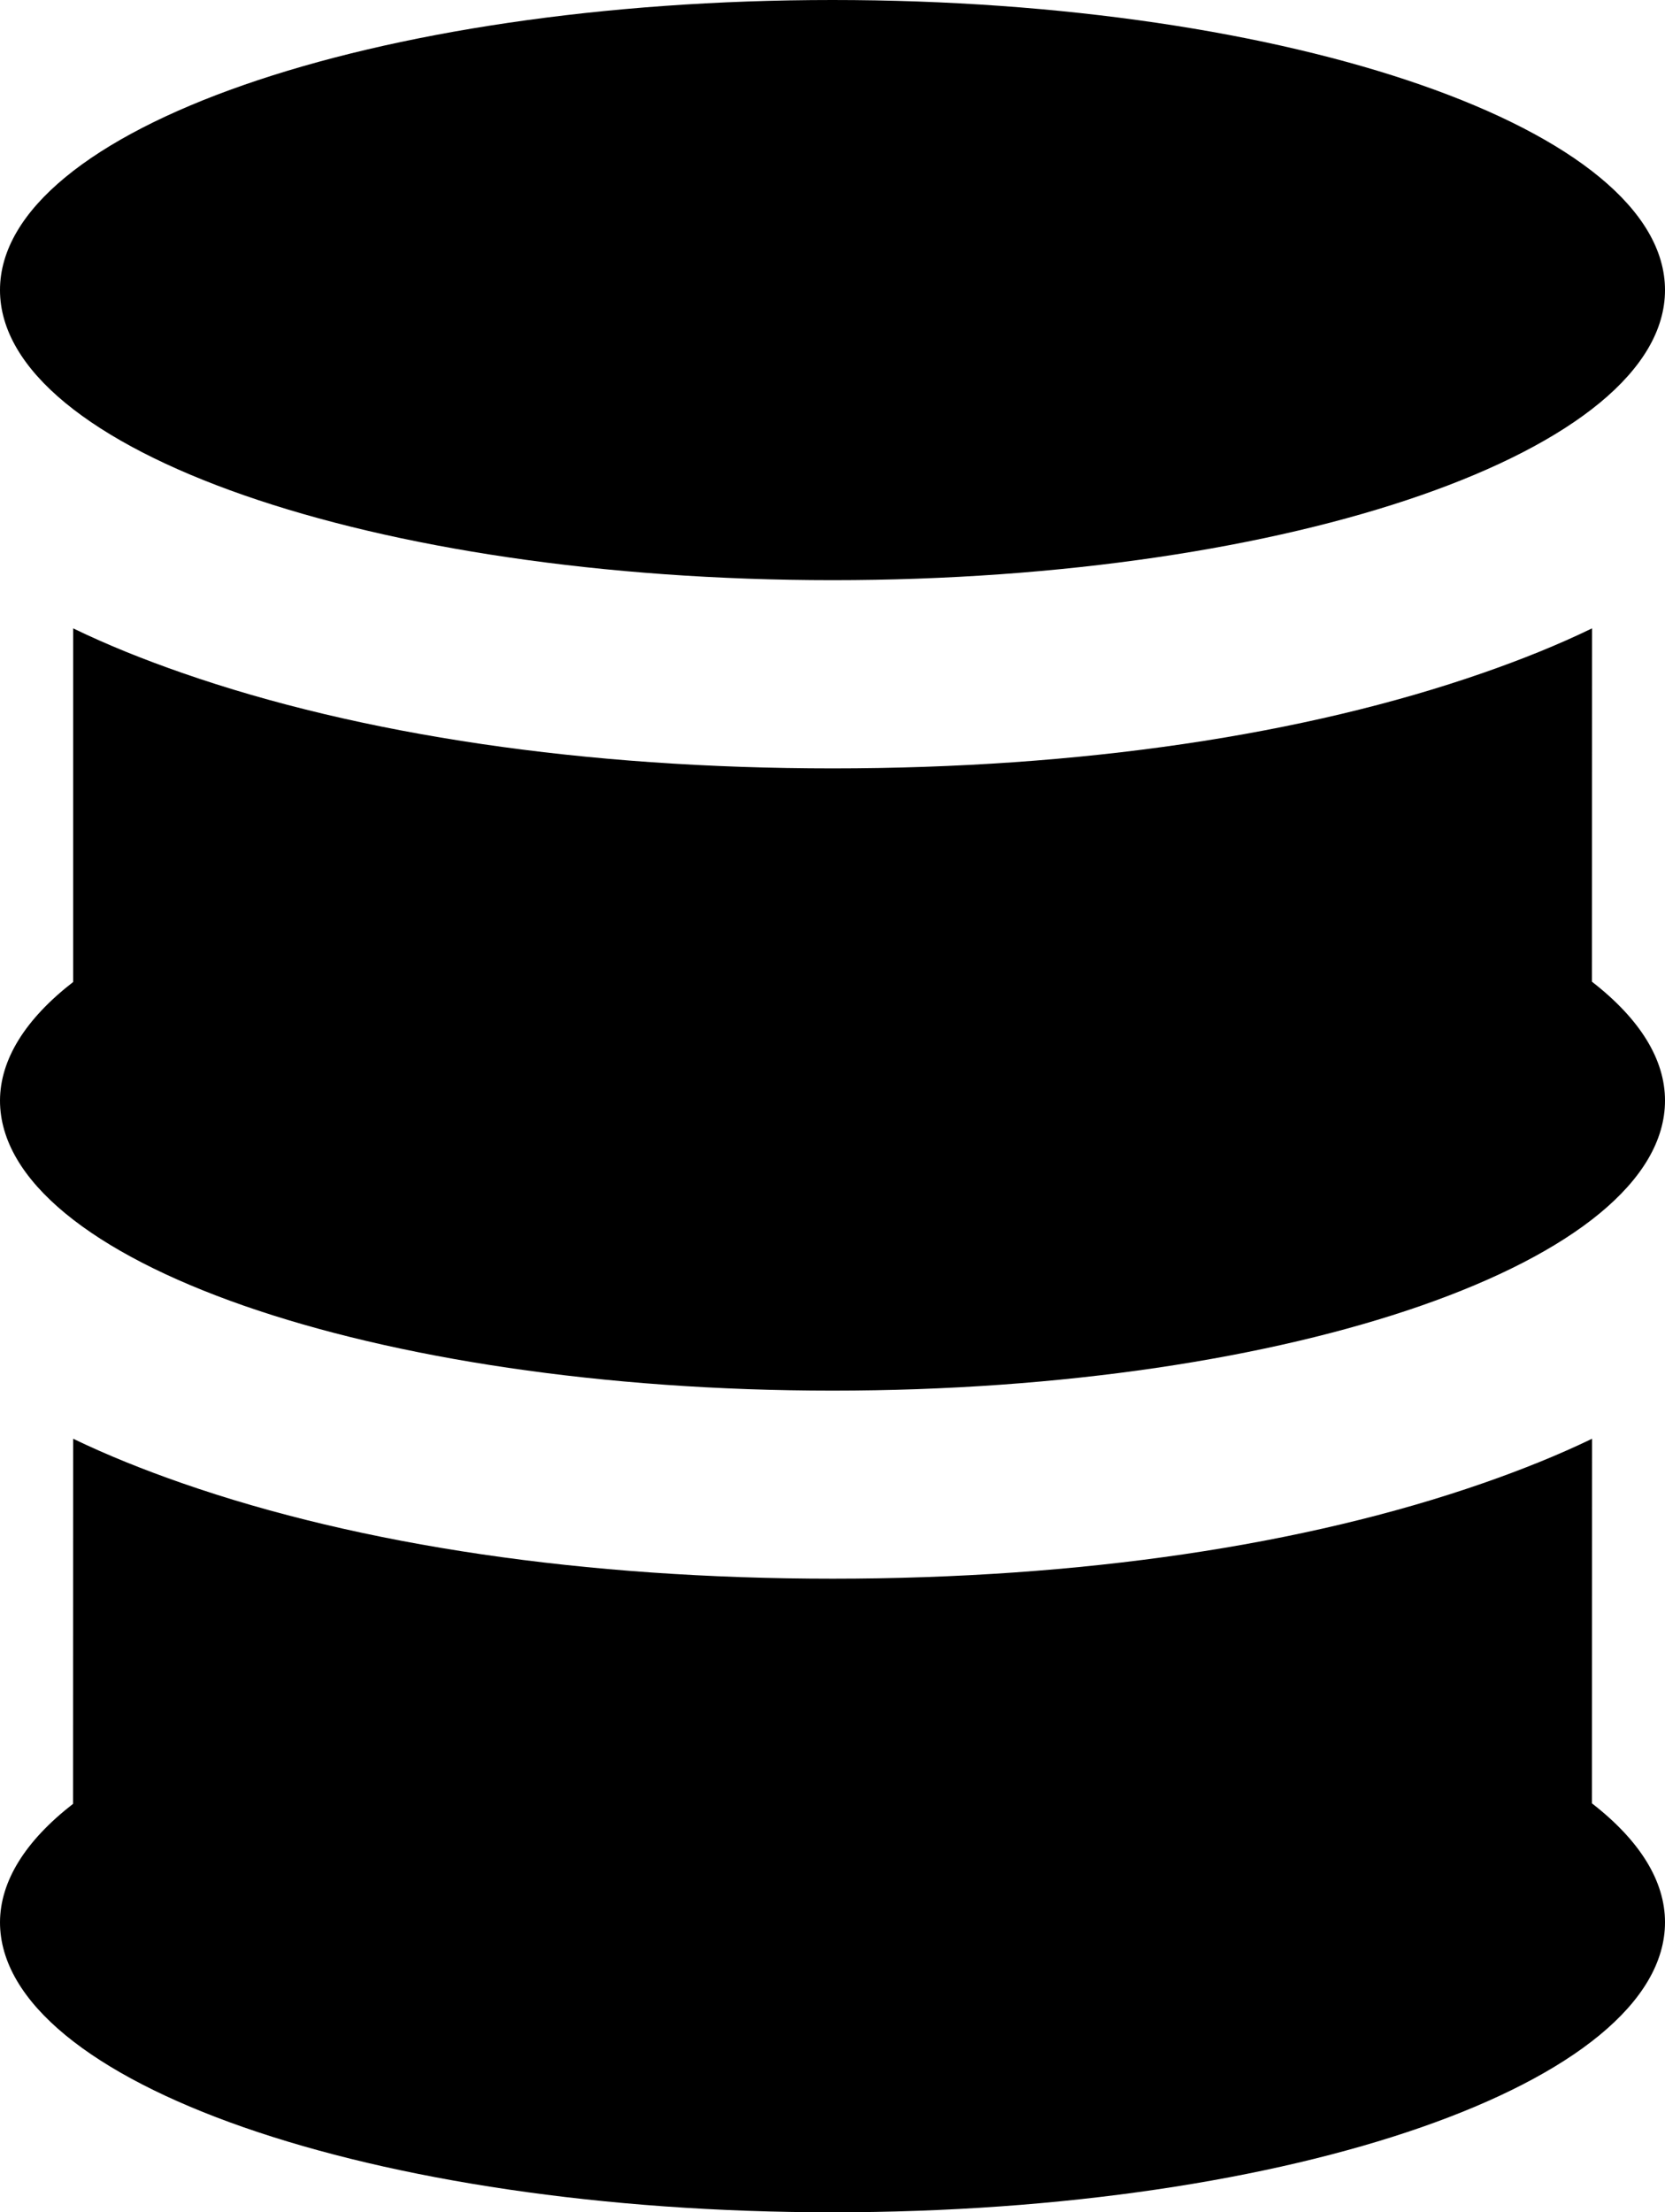
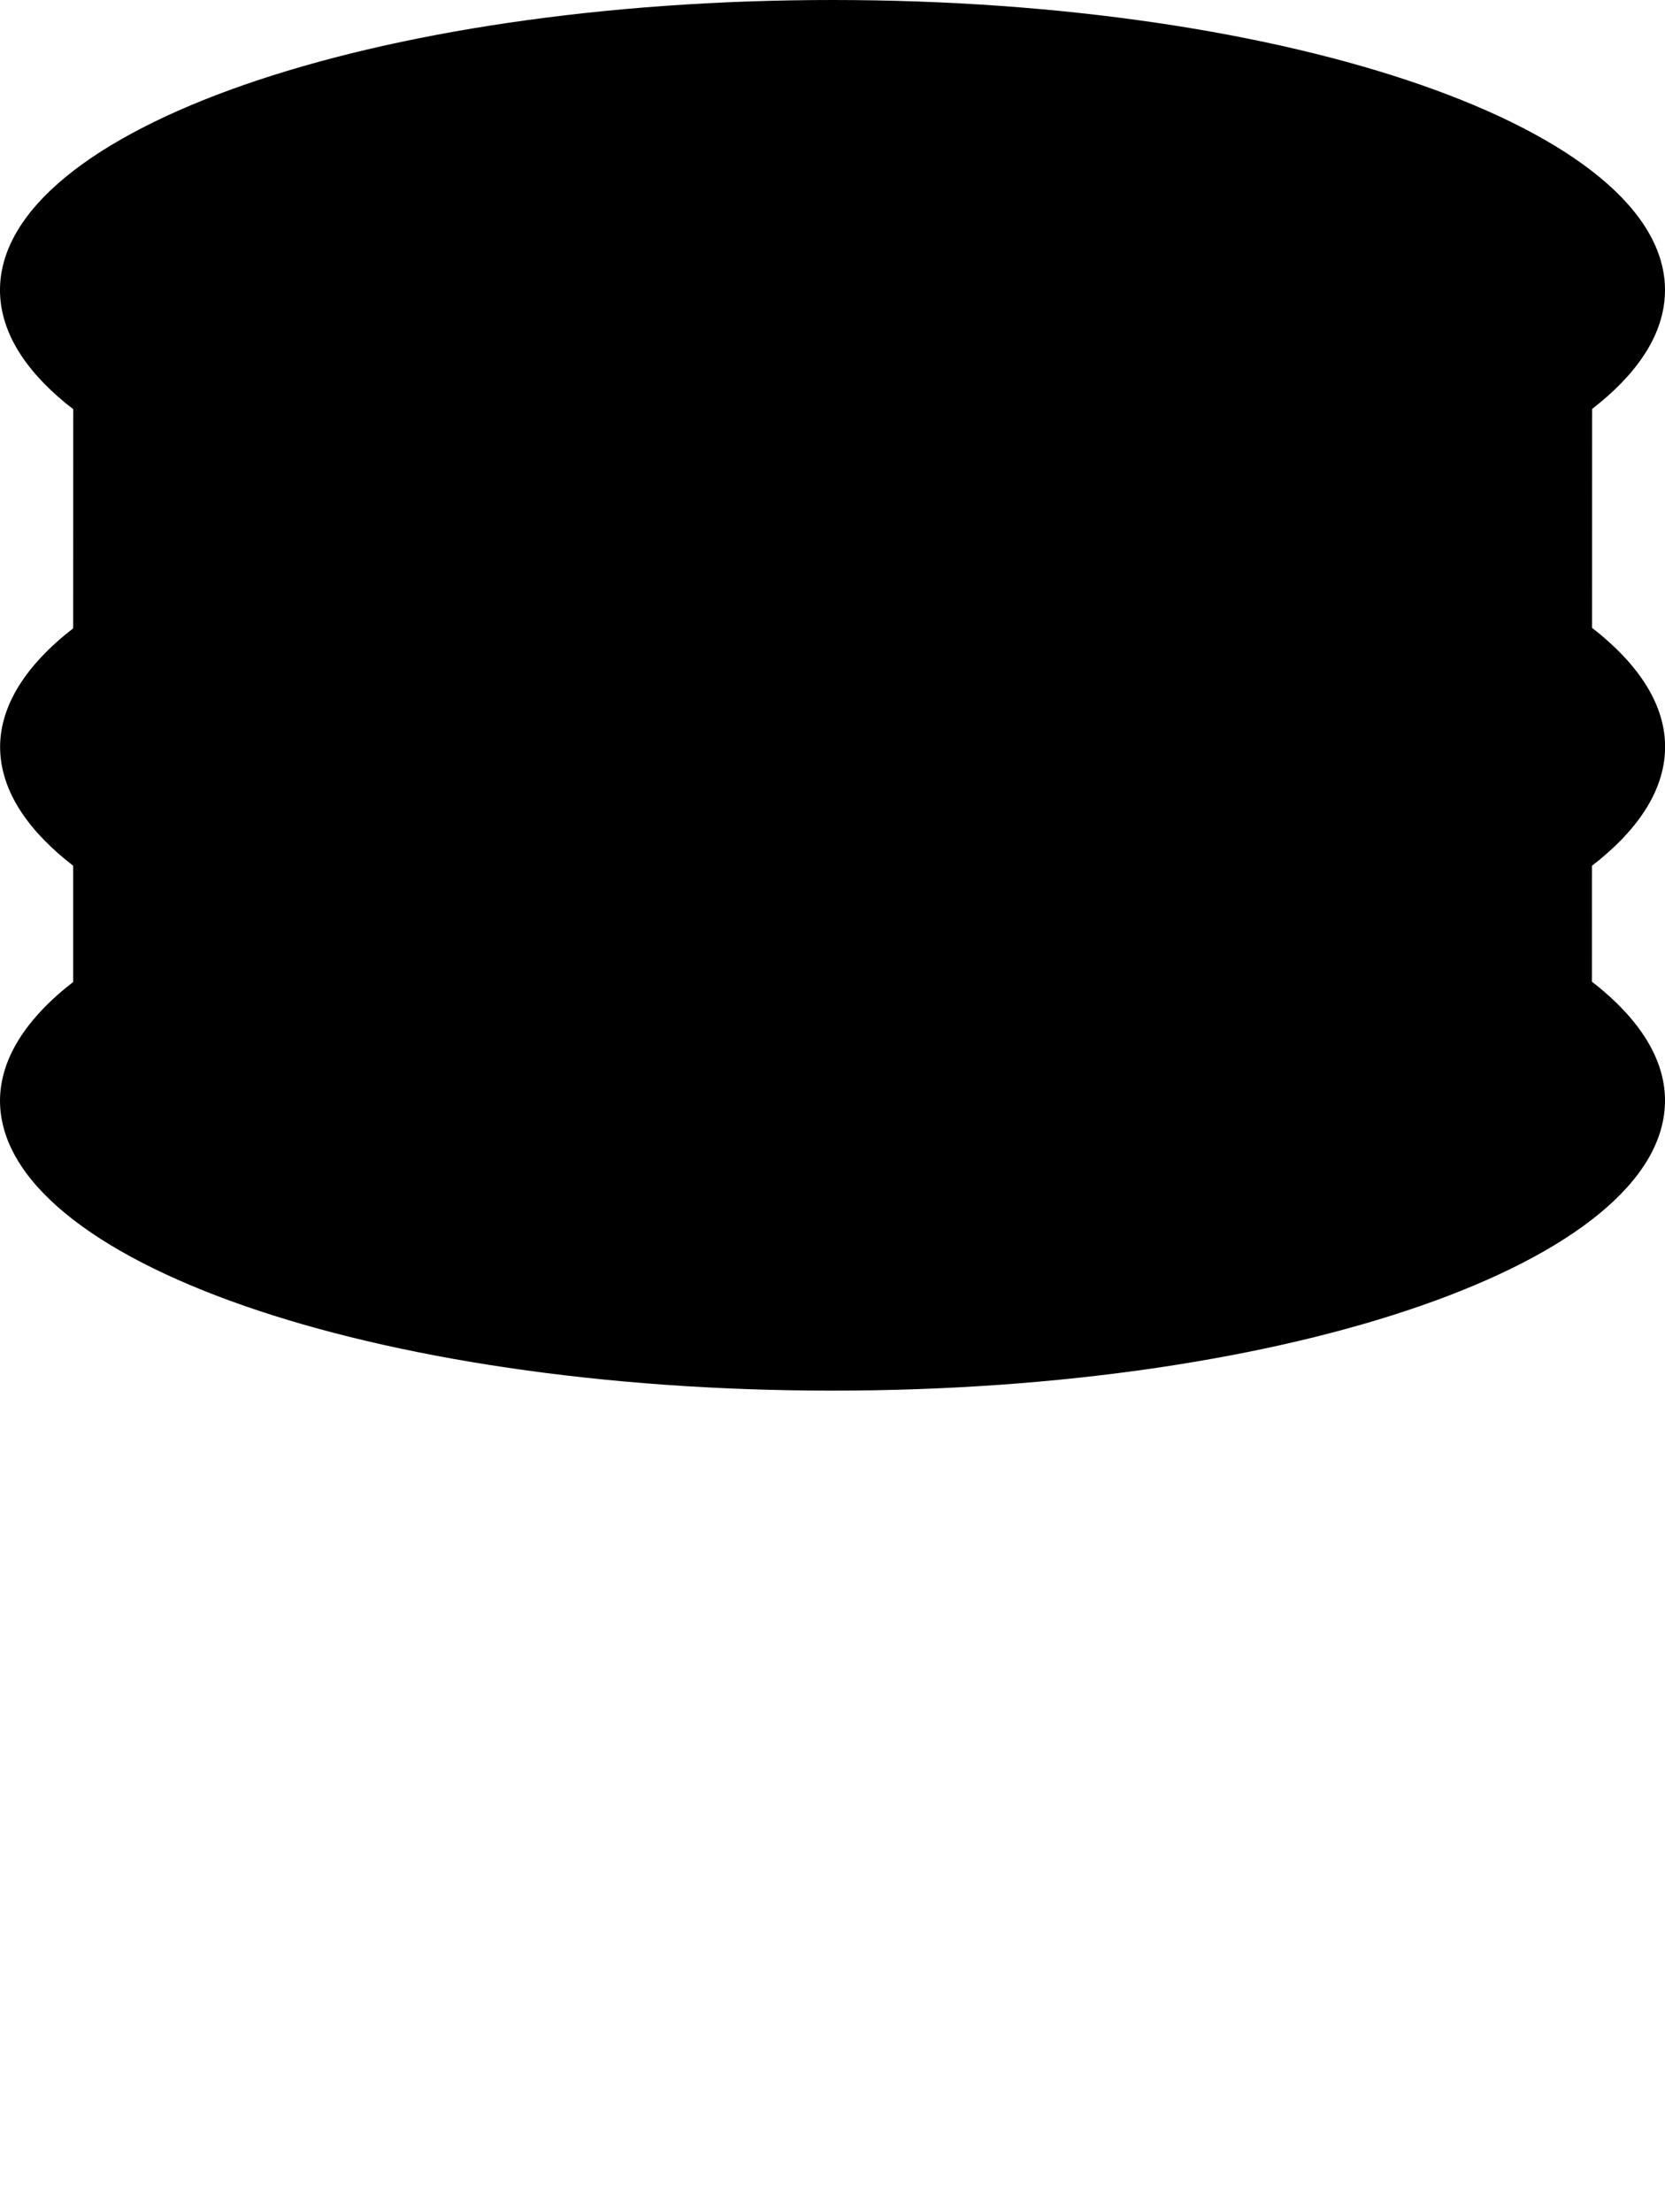
<svg xmlns="http://www.w3.org/2000/svg" xmlns:ns1="http://www.inkscape.org/namespaces/inkscape" xmlns:ns2="http://sodipodi.sourceforge.net/DTD/sodipodi-0.dtd" width="376.455mm" height="500mm" viewBox="0 0 376.455 500" version="1.1" id="svg7695" ns1:version="1.1.2 (0a00cf5339, 2022-02-04)" ns2:docname="baril.svg">
  <ns2:namedview id="namedview7697" pagecolor="#ffffff" bordercolor="#666666" borderopacity="1.0" ns1:showpageshadow="2" ns1:pageopacity="0.0" ns1:pagecheckerboard="0" ns1:deskcolor="#d1d1d1" ns1:document-units="mm" showgrid="false" ns1:zoom="20.48" ns1:cx="-24610.474" ns1:cy="-311.25488" ns1:window-width="1850" ns1:window-height="1136" ns1:window-x="70" ns1:window-y="27" ns1:window-maximized="1" ns1:current-layer="layer1" ns1:pageshadow="2" fit-margin-top="0" fit-margin-left="0" fit-margin-right="0" fit-margin-bottom="0" />
  <defs id="defs7692" />
  <g ns1:label="Layer 1" ns1:groupmode="layer" id="layer1" transform="translate(-70.802,-131.114)">
-     <path id="path7596" style="fill:#000000;fill-opacity:1;stroke:none;stroke-width:2;stroke-dasharray:none;stroke-opacity:1" d="m 259.029,131.114 c -103.961,10e-4 -188.231,29.353 -188.228,65.561 -0.003,36.207 84.267,65.559 188.228,65.561 103.96,-0.002 188.231,-29.354 188.228,-65.561 0.003,-36.208 -84.267,-65.56 -188.228,-65.561 z M 87.34,273.13 v 79.926 c -10.868,8.427 -16.512,17.558 -16.538,26.795 -0.003,36.207 84.267,65.56 188.228,65.561 103.96,-0.001 188.231,-29.354 188.228,-65.561 0.005,-9.264 -5.618,-18.411 -16.517,-26.861 -0.002,-26.636 0.019,-53.232 0.022,-79.86 -7.766,3.766 -15.969,7.046 -24.621,10.059 -40.403,14.073 -91.109,21.589 -147.09,21.59 -55.979,-8.5e-4 -106.685,-7.517 -147.09,-21.59 -8.651,-3.013 -16.852,-6.294 -24.621,-10.059 z m 0,183.154 -0.022,82.517 c -10.846,8.415 -16.481,17.527 -16.516,26.751 -0.003,36.208 84.267,65.56 188.228,65.562 103.96,-0.002 188.231,-29.354 188.228,-65.562 -0.003,-9.257 -5.626,-18.417 -16.517,-26.861 l 0.022,-82.407 c -7.766,3.749 -15.969,7.024 -24.621,10.037 -40.402,14.073 -91.11,21.589 -147.09,21.59 -55.979,-8.5e-4 -106.686,-7.517 -147.09,-21.59 -8.651,-3.013 -16.851,-6.29 -24.621,-10.037 z" />
+     <path id="path7596" style="fill:#000000;fill-opacity:1;stroke:none;stroke-width:2;stroke-dasharray:none;stroke-opacity:1" d="m 259.029,131.114 c -103.961,10e-4 -188.231,29.353 -188.228,65.561 -0.003,36.207 84.267,65.559 188.228,65.561 103.96,-0.002 188.231,-29.354 188.228,-65.561 0.003,-36.208 -84.267,-65.56 -188.228,-65.561 z M 87.34,273.13 v 79.926 c -10.868,8.427 -16.512,17.558 -16.538,26.795 -0.003,36.207 84.267,65.56 188.228,65.561 103.96,-0.001 188.231,-29.354 188.228,-65.561 0.005,-9.264 -5.618,-18.411 -16.517,-26.861 -0.002,-26.636 0.019,-53.232 0.022,-79.86 -7.766,3.766 -15.969,7.046 -24.621,10.059 -40.403,14.073 -91.109,21.589 -147.09,21.59 -55.979,-8.5e-4 -106.685,-7.517 -147.09,-21.59 -8.651,-3.013 -16.852,-6.294 -24.621,-10.059 z c -10.846,8.415 -16.481,17.527 -16.516,26.751 -0.003,36.208 84.267,65.56 188.228,65.562 103.96,-0.002 188.231,-29.354 188.228,-65.562 -0.003,-9.257 -5.626,-18.417 -16.517,-26.861 l 0.022,-82.407 c -7.766,3.749 -15.969,7.024 -24.621,10.037 -40.402,14.073 -91.11,21.589 -147.09,21.59 -55.979,-8.5e-4 -106.686,-7.517 -147.09,-21.59 -8.651,-3.013 -16.851,-6.29 -24.621,-10.037 z" />
  </g>
</svg>